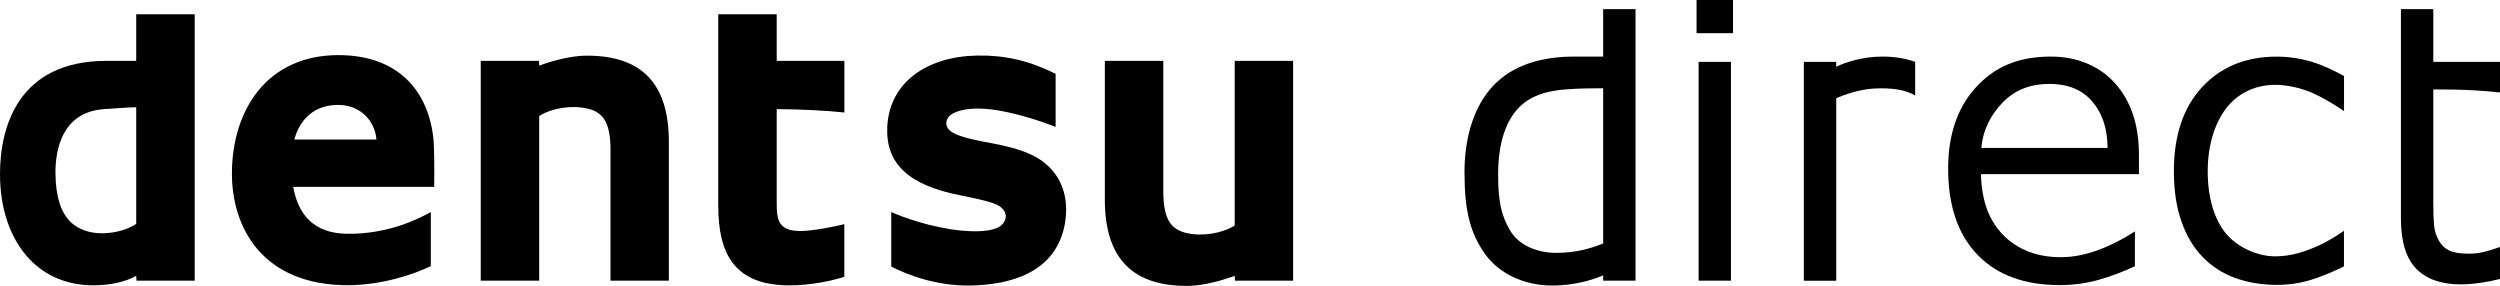
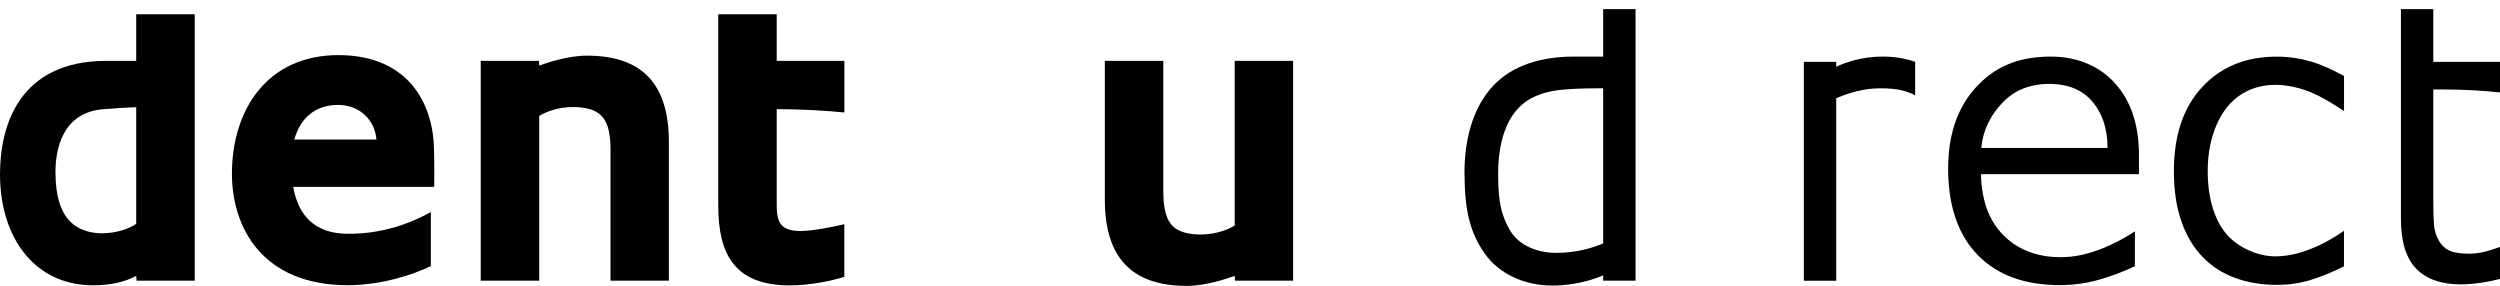
<svg xmlns="http://www.w3.org/2000/svg" id="_レイヤー_2" data-name="レイヤー 2" viewBox="0 0 461.79 52.82">
  <g id="_レイヤー_1-2" data-name="レイヤー 1">
    <g>
      <g>
        <path d="M270.51,31.95c0-6.02,1.46-11.48,4.6-15.31,3.28-4,8.49-6.19,15.66-6.19h5.36V1.69h5.98v50.15h-5.98v-.97c-3.84,1.6-7.22,1.87-9.47,1.87-5.18,0-9.85-2.24-12.41-5.91-2.65-3.79-3.73-7.81-3.73-14.88ZM276.73,32.24c0,5.27.67,7.62,2.14,10.22,1.77,3.12,5.52,4.25,8.55,4.25,3.86,0,6.71-.92,8.71-1.74v-28.67c-2.51,0-4.41.04-6.74.2-3.76.26-6.89,1.2-9.11,3.68-2.32,2.59-3.55,6.64-3.55,12.07h0Z" />
-         <path d="M320.12,0v6.13h-6.74V0h6.74ZM319.74,11.43v40.41h-5.98V11.43h5.98Z" />
        <path d="M353.76,11.42v6.2c-1.88-1.06-4.34-1.43-7.56-1.27-2.68.13-5.64,1.18-7.02,1.79v33.71h-5.98V11.43h5.98v.9c1.52-.74,4.71-1.88,8.51-1.88,2.16,0,4.21.31,6.07.97Z" />
        <path d="M395.11,32.17h-29.18c0,2.47.51,5.06,1.29,6.97,1.76,4.3,6.02,8.37,13.38,8.37,2.74,0,5.28-.61,8.05-1.75,3.22-1.33,5.7-3.03,5.7-3.03v6.44c-2.16,1.03-4.42,1.87-6.7,2.52s-4.68.97-7.19.97c-6.4,0-11.4-1.8-15-5.41-3.59-3.61-5.47-8.73-5.6-15.37-.13-6.6,1.56-11.78,5.03-15.64,3.46-3.86,7.86-5.79,13.94-5.79,4.93,0,9.06,1.8,11.88,4.97,2.82,3.16,4.39,7.44,4.39,13.26v3.49ZM389.3,27.31c-.02-3.76-1.06-6.51-2.83-8.57-1.77-2.06-4.33-3.24-7.94-3.24s-6.48,1.2-8.64,3.47c-2.16,2.26-3.61,5-3.91,8.35h23.32Z" />
        <path d="M432.98,49.19c-2.17,1.09-4.24,1.93-6.19,2.53-1.95.6-4.03.9-6.23.9-2.8,0-5.37-.43-7.7-1.28-2.34-.85-4.34-2.15-6-3.88-1.69-1.73-3-3.92-3.92-6.57-.93-2.65-1.39-5.74-1.39-9.28,0-6.59,1.74-11.77,5.22-15.52,3.48-3.76,8.08-5.63,13.79-5.63,2.22,0,4.4.33,6.54.98,2.14.65,4.1,1.65,5.88,2.59v6.48s-3.14-2.16-5.9-3.37c-2.23-.97-4.79-1.47-6.81-1.47-4.08,0-7.23,1.88-9.12,4.41-1.99,2.66-3.35,6.6-3.35,11.53s1.22,8.88,3.31,11.45c2.09,2.57,5.83,4.29,9.16,4.29,1.32,0,2.74-.19,4.1-.55,1.37-.36,2.73-.91,3.85-1.41,2.52-1.15,4.75-2.76,4.75-2.76v6.57Z" />
        <path d="M461.79,51.53c-1.12.29-2.35.53-3.67.72-1.33.19-2.51.28-3.54.28-3.62,0-6.38-.96-8.26-2.89-1.89-1.93-2.83-5.02-2.83-9.28V1.69h5.98v9.74h12.33v5.65c-6.01-.68-12.33-.55-12.33-.55v20.68c0,1.84.04,3.29.13,4.32.08,1.04.38,2.01.89,2.91.47.84,1.11,1.45,1.92,1.84.82.39,2.06.58,3.74.58.97,0,1.99-.14,3.05-.42,1.06-.28,2.61-.83,2.61-.83v5.93Z" />
      </g>
      <g>
        <path d="M25.16,2.63v8.61h-5.5C3.37,11.25,0,23.43,0,32.18c0,6.43,1.93,12,5.45,15.69,3.02,3.17,7.08,4.83,11.74,4.83,3.14,0,5.77-.57,7.97-1.74l.06.88h10.75V2.63h-10.81ZM10.24,31.89c0-4.16,1.18-11.19,8.97-11.73,1.07-.07,3.9-.29,5.95-.36v21.55c-1.42.96-3.6,1.68-6.1,1.74-2.43.05-4.57-.69-5.97-2.04h0c-1.88-1.79-2.84-4.88-2.84-9.16Z" />
        <path d="M64.02,43.18c-5.76-.1-8.89-3.2-9.86-8.66h26.03l.02-.42c.04-3.67-.02-6.78-.12-8.13-.41-4.61-2.09-8.5-4.85-11.22-3.09-3.03-7.38-4.57-12.76-4.57-6.22,0-11.35,2.31-14.83,6.64h0c-3.11,3.87-4.81,9.26-4.81,15.25,0,9.96,5.62,20.61,21.4,20.61,6.04,0,11.94-1.87,15.34-3.53v-9.98c-1.88,1.03-7.66,4.14-15.54,4.01ZM62.46,19.38c4.02,0,6.78,2.83,7.08,6.4h-15.18c1.09-3.89,3.78-6.4,8.1-6.4Z" />
        <path d="M112.77,27.81v24.03h10.78v-25.63c0-10.71-4.95-15.93-15.13-15.93-3.48,0-7.35,1.3-8.82,1.84l-.05-.88h-10.75v40.6h10.8v-30.41c2.31-1.46,5.96-2.06,8.87-1.38,2.91.66,4.31,2.5,4.31,7.76Z" />
        <path d="M214.88,35.27V11.24h-10.8v25.62c0,10.73,4.97,15.95,15.15,15.95,3.5,0,7.35-1.32,8.84-1.85l.05.88h10.74V11.24h-10.79v30.41c-2.31,1.46-5.95,2.07-8.87,1.4-2.91-.67-4.32-2.51-4.32-7.77Z" />
        <path d="M132.67,2.63v35.22c0,4.88.84,8.27,2.63,10.66,2.14,2.84,5.59,4.2,10.56,4.2,4,0,7.87-.87,10.1-1.58v-9.72c-1.4.35-5.66,1.26-8.13,1.26-1.59,0-2.69-.33-3.36-1-1-.99-1-2.7-1-4.36v-17.15c4.27,0,9.56.29,12.5.62v-9.54h-12.5V2.63h-10.79Z" />
-         <path d="M194.91,32.15c-2.15-2.99-5.49-4.52-11.59-5.67-2.53-.47-5.52-1-7.26-1.94-.83-.46-1.29-1.11-1.26-1.83.02-.71.49-1.37,1.21-1.75,1.58-.85,4.44-1.28,8.76-.5,4.18.76,8.77,2.37,10.22,2.99v-9.82c-5-2.48-9.44-3.45-14.43-3.37-4.65.08-8.65,1.29-11.62,3.5-3.12,2.34-4.87,5.71-5.05,9.71-.3,6.74,3.91,10.76,13.65,12.64,2.05.41,4.97,1.02,6.23,1.54,1.28.51,2.01,1.34,2.01,2.28.02.9-.63,1.76-1.64,2.19-1.83.77-4.76.65-6.68.46-5.57-.56-10.89-2.53-12.83-3.41v10.07c3.3,1.68,8.48,3.6,14.66,3.5,7.08-.13,15.84-2.22,17.44-11.55.57-3.45-.04-6.57-1.81-9.05Z" />
      </g>
    </g>
  </g>
</svg>